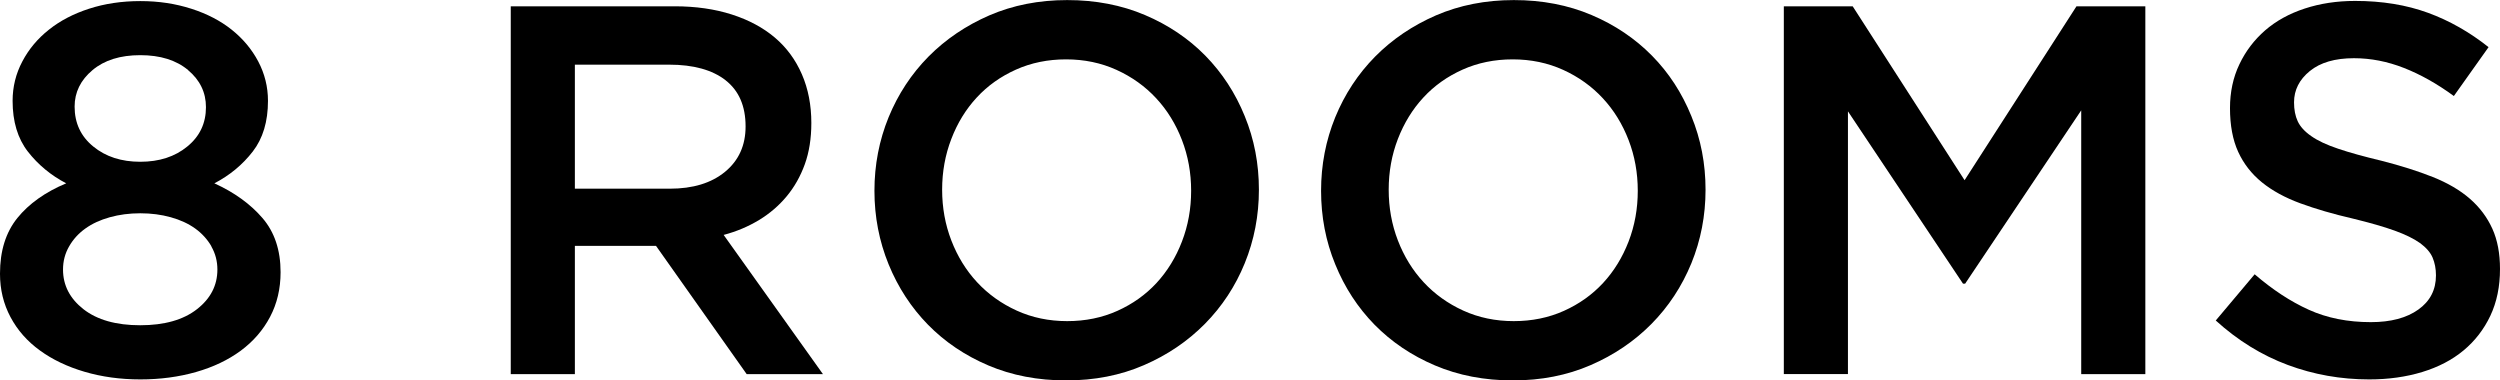
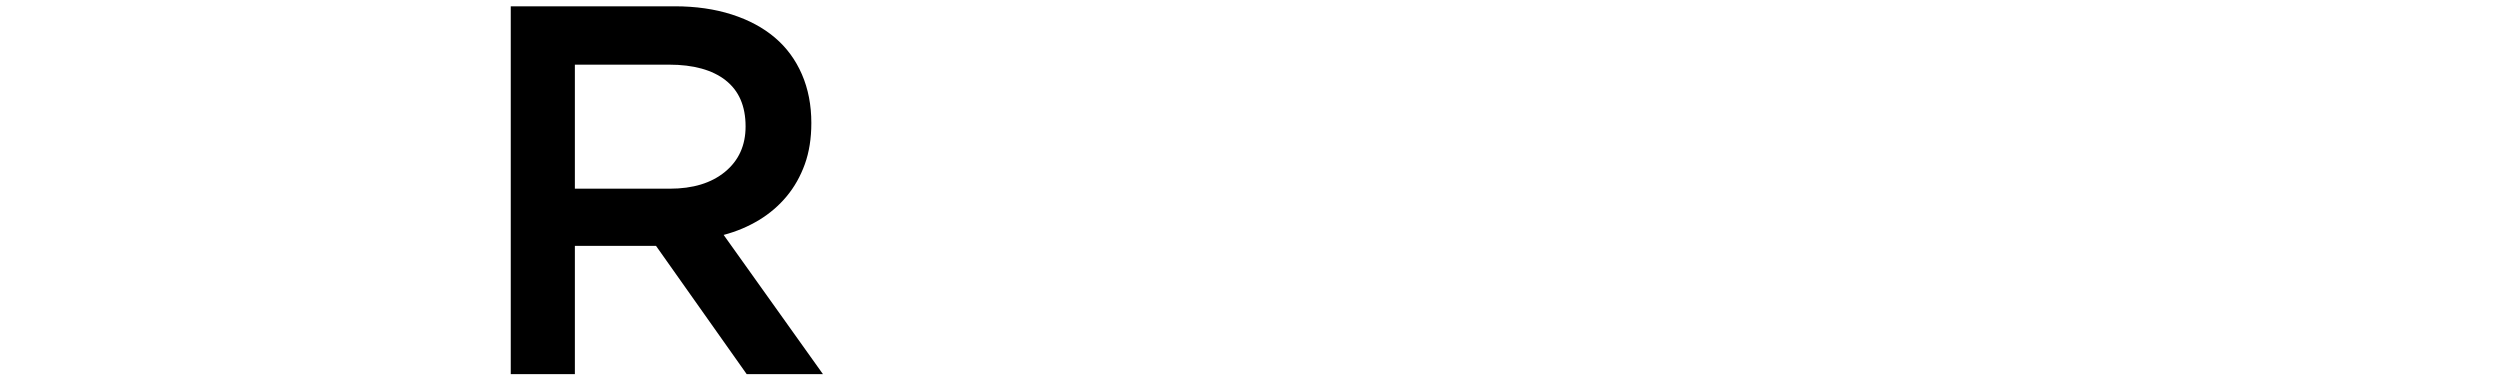
<svg xmlns="http://www.w3.org/2000/svg" id="_レイヤー_2" viewBox="0 0 321.29 48.89">
  <g id="_レイヤー_1-2">
-     <path d="m34.71,40.72c-.9,1.71-2.16,3.16-3.78,4.36-1.62,1.19-3.53,2.1-5.74,2.73-2.21.63-4.59.95-7.16.95s-4.95-.33-7.16-.98c-2.21-.65-4.12-1.56-5.74-2.74-1.62-1.17-2.88-2.6-3.78-4.29-.9-1.69-1.35-3.54-1.35-5.57,0-2.93.74-5.31,2.23-7.16,1.49-1.84,3.58-3.33,6.28-4.46-1.98-1.03-3.62-2.4-4.93-4.08-1.31-1.69-1.96-3.86-1.96-6.52,0-1.8.42-3.49,1.25-5.06.83-1.58,1.97-2.94,3.41-4.08,1.44-1.15,3.16-2.05,5.17-2.7,2-.65,4.2-.98,6.58-.98s4.52.33,6.55.98c2.03.65,3.76,1.55,5.2,2.7,1.44,1.15,2.58,2.51,3.41,4.08.83,1.58,1.25,3.26,1.25,5.06,0,2.66-.65,4.83-1.96,6.52-1.31,1.69-2.95,3.05-4.93,4.08,2.57,1.17,4.63,2.66,6.18,4.46,1.55,1.8,2.33,4.12,2.33,6.96,0,2.12-.45,4.03-1.35,5.74Zm-7.53-9.05c-.52-.9-1.22-1.67-2.09-2.3-.88-.63-1.92-1.11-3.14-1.45-1.22-.34-2.52-.51-3.92-.51s-2.7.17-3.92.51c-1.22.34-2.26.82-3.14,1.45-.88.63-1.58,1.4-2.09,2.3-.52.9-.78,1.89-.78,2.97,0,2.03.88,3.73,2.63,5.1,1.76,1.37,4.19,2.06,7.29,2.06s5.54-.69,7.29-2.06c1.76-1.37,2.63-3.07,2.63-5.1,0-1.08-.26-2.07-.78-2.97Zm-3-22.66c-1.53-1.28-3.58-1.92-6.15-1.92s-4.62.64-6.14,1.92c-1.53,1.28-2.3,2.85-2.3,4.69,0,2.12.8,3.83,2.4,5.13,1.6,1.31,3.61,1.96,6.04,1.96s4.45-.65,6.04-1.96c1.6-1.3,2.4-2.99,2.4-5.06,0-1.89-.77-3.48-2.3-4.76Z" />
    <path d="m95.96,48.08l-11.65-16.48h-10.43v16.48h-8.24V.81h21.07c2.7,0,5.14.35,7.33,1.05,2.18.7,4.03,1.69,5.54,2.97,1.51,1.28,2.67,2.86,3.48,4.73.81,1.87,1.21,3.95,1.21,6.25,0,1.98-.28,3.75-.84,5.3-.56,1.55-1.34,2.93-2.33,4.12-.99,1.19-2.17,2.21-3.54,3.04-1.37.83-2.89,1.48-4.56,1.92l12.76,17.89h-9.79Zm-2.71-37.77c-1.72-1.33-4.13-2-7.25-2h-12.12v15.94h12.19c2.98,0,5.35-.72,7.11-2.17,1.76-1.45,2.64-3.39,2.64-5.83,0-2.62-.86-4.6-2.57-5.93Z" />
-     <path d="m159.97,33.83c-1.21,2.97-2.93,5.57-5.13,7.8-2.21,2.23-4.82,4-7.83,5.3-3.02,1.31-6.35,1.96-9.99,1.96s-6.98-.64-9.99-1.92-5.6-3.03-7.76-5.23c-2.16-2.21-3.85-4.79-5.07-7.77-1.21-2.97-1.82-6.12-1.82-9.45s.61-6.48,1.82-9.45c1.22-2.97,2.93-5.57,5.13-7.8,2.21-2.23,4.82-3.99,7.83-5.3,3.02-1.3,6.35-1.96,9.99-1.96s6.98.64,9.99,1.92c3.02,1.28,5.61,3.03,7.77,5.23,2.16,2.21,3.85,4.79,5.06,7.77,1.22,2.97,1.82,6.12,1.82,9.45s-.61,6.48-1.82,9.45Zm-8.07-15.83c-.79-2.05-1.89-3.84-3.31-5.37s-3.12-2.75-5.1-3.65c-1.98-.9-4.14-1.35-6.48-1.35s-4.49.44-6.45,1.32c-1.96.88-3.64,2.07-5.03,3.58-1.4,1.51-2.49,3.29-3.27,5.33-.79,2.05-1.18,4.22-1.18,6.52s.39,4.47,1.18,6.52c.79,2.05,1.89,3.84,3.31,5.37,1.42,1.53,3.12,2.75,5.1,3.65,1.98.9,4.14,1.35,6.48,1.35s4.49-.44,6.45-1.32,3.63-2.07,5.03-3.58c1.39-1.51,2.49-3.29,3.27-5.33.79-2.05,1.18-4.22,1.18-6.52s-.39-4.47-1.18-6.52Z" />
-     <path d="m217.37,33.83c-1.22,2.97-2.93,5.57-5.13,7.8-2.21,2.23-4.82,4-7.83,5.3-3.02,1.31-6.35,1.96-9.99,1.96s-6.98-.64-9.99-1.92c-3.02-1.28-5.6-3.03-7.77-5.23-2.16-2.21-3.85-4.79-5.06-7.77-1.22-2.97-1.82-6.12-1.82-9.45s.61-6.48,1.82-9.45c1.22-2.97,2.93-5.57,5.13-7.8,2.21-2.23,4.82-3.99,7.83-5.3,3.02-1.3,6.35-1.96,9.99-1.96s6.98.64,9.99,1.92c3.02,1.28,5.6,3.03,7.77,5.23s3.85,4.79,5.06,7.77c1.22,2.97,1.82,6.12,1.82,9.45s-.61,6.48-1.82,9.45Zm-8.07-15.83c-.79-2.05-1.89-3.84-3.31-5.37s-3.12-2.75-5.1-3.65c-1.98-.9-4.14-1.35-6.48-1.35s-4.49.44-6.45,1.32-3.64,2.07-5.03,3.58c-1.4,1.51-2.49,3.29-3.28,5.33-.79,2.05-1.18,4.22-1.18,6.52s.39,4.47,1.18,6.52c.79,2.05,1.89,3.84,3.31,5.37,1.42,1.53,3.12,2.75,5.1,3.65,1.98.9,4.14,1.35,6.48,1.35s4.49-.44,6.45-1.32c1.96-.88,3.63-2.07,5.03-3.58,1.4-1.51,2.49-3.29,3.28-5.33.79-2.05,1.18-4.22,1.18-6.52s-.39-4.47-1.18-6.52Z" />
-     <path d="m252.55,36.46h-.27l-14.79-22.15v33.76h-8.24V.81h8.85l14.38,22.35,14.38-22.35h8.85v47.27h-8.24V14.18l-14.92,22.28Z" />
-     <path d="m295.3,15.6c.32.68.89,1.31,1.73,1.89.83.59,1.99,1.13,3.45,1.62,1.47.5,3.33,1.01,5.58,1.55,2.48.63,4.68,1.33,6.6,2.09,1.92.77,3.51,1.7,4.77,2.8,1.26,1.1,2.22,2.39,2.88,3.85s.98,3.19.98,5.17c0,2.25-.41,4.25-1.24,6.01-.83,1.75-1.98,3.24-3.45,4.46-1.47,1.22-3.24,2.14-5.31,2.77s-4.34.95-6.81.95c-3.65,0-7.14-.62-10.47-1.86-3.33-1.24-6.42-3.14-9.25-5.71l5-5.94c2.3,1.98,4.61,3.5,6.96,4.56,2.34,1.06,5,1.59,7.97,1.59,2.57,0,4.6-.54,6.11-1.62,1.51-1.08,2.26-2.54,2.26-4.39,0-.85-.15-1.62-.44-2.3-.29-.67-.84-1.29-1.62-1.86-.79-.56-1.87-1.09-3.25-1.59-1.38-.5-3.17-1.01-5.38-1.55-2.53-.58-4.77-1.24-6.74-1.96-1.96-.72-3.61-1.62-4.94-2.7-1.33-1.08-2.35-2.39-3.05-3.92-.7-1.53-1.05-3.4-1.05-5.61,0-2.07.4-3.95,1.21-5.64.8-1.69,1.91-3.14,3.31-4.36,1.41-1.22,3.1-2.15,5.08-2.8,1.98-.65,4.13-.98,6.48-.98,3.47,0,6.58.51,9.35,1.52s5.37,2.49,7.8,4.42l-4.46,6.28c-2.16-1.58-4.3-2.78-6.42-3.61-2.12-.83-4.25-1.25-6.42-1.25-2.43,0-4.32.55-5.67,1.65-1.35,1.1-2.03,2.44-2.03,4.02,0,.95.16,1.76.47,2.43Z" />
  </g>
</svg>